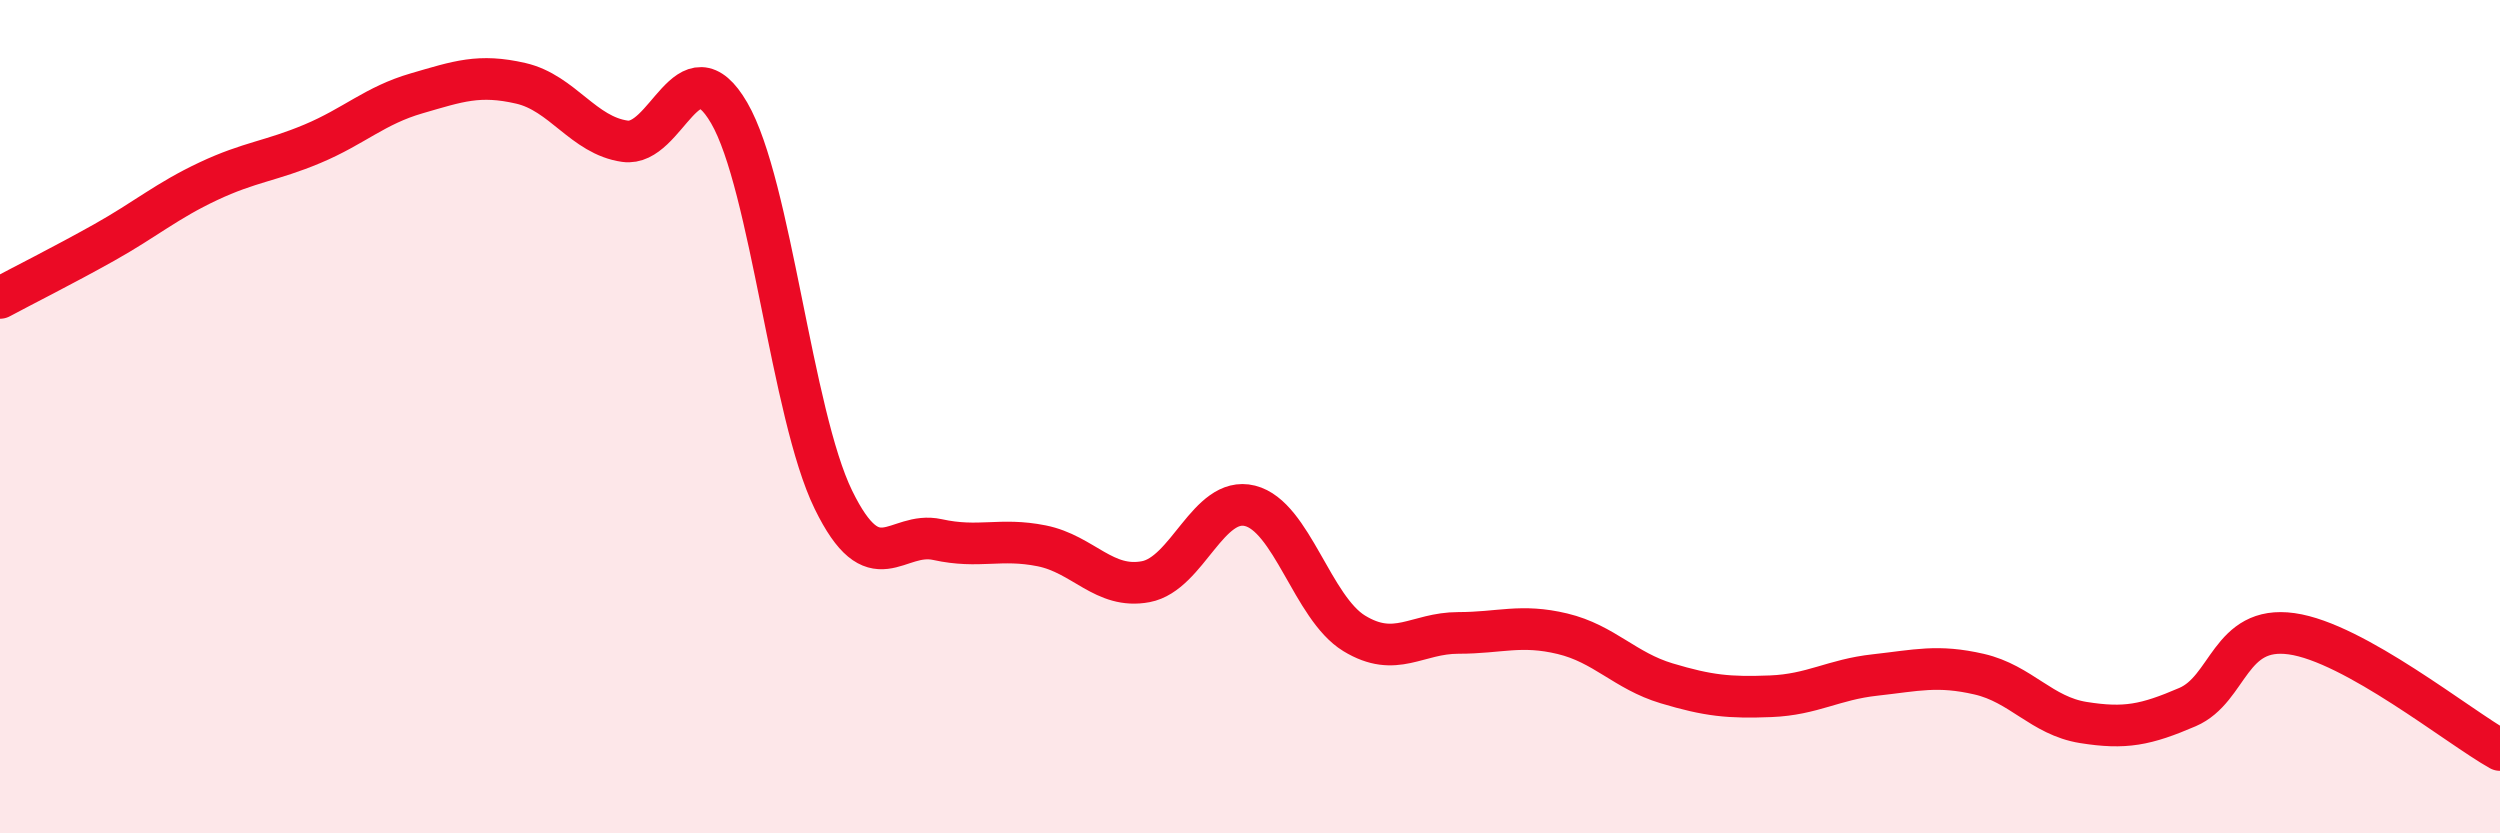
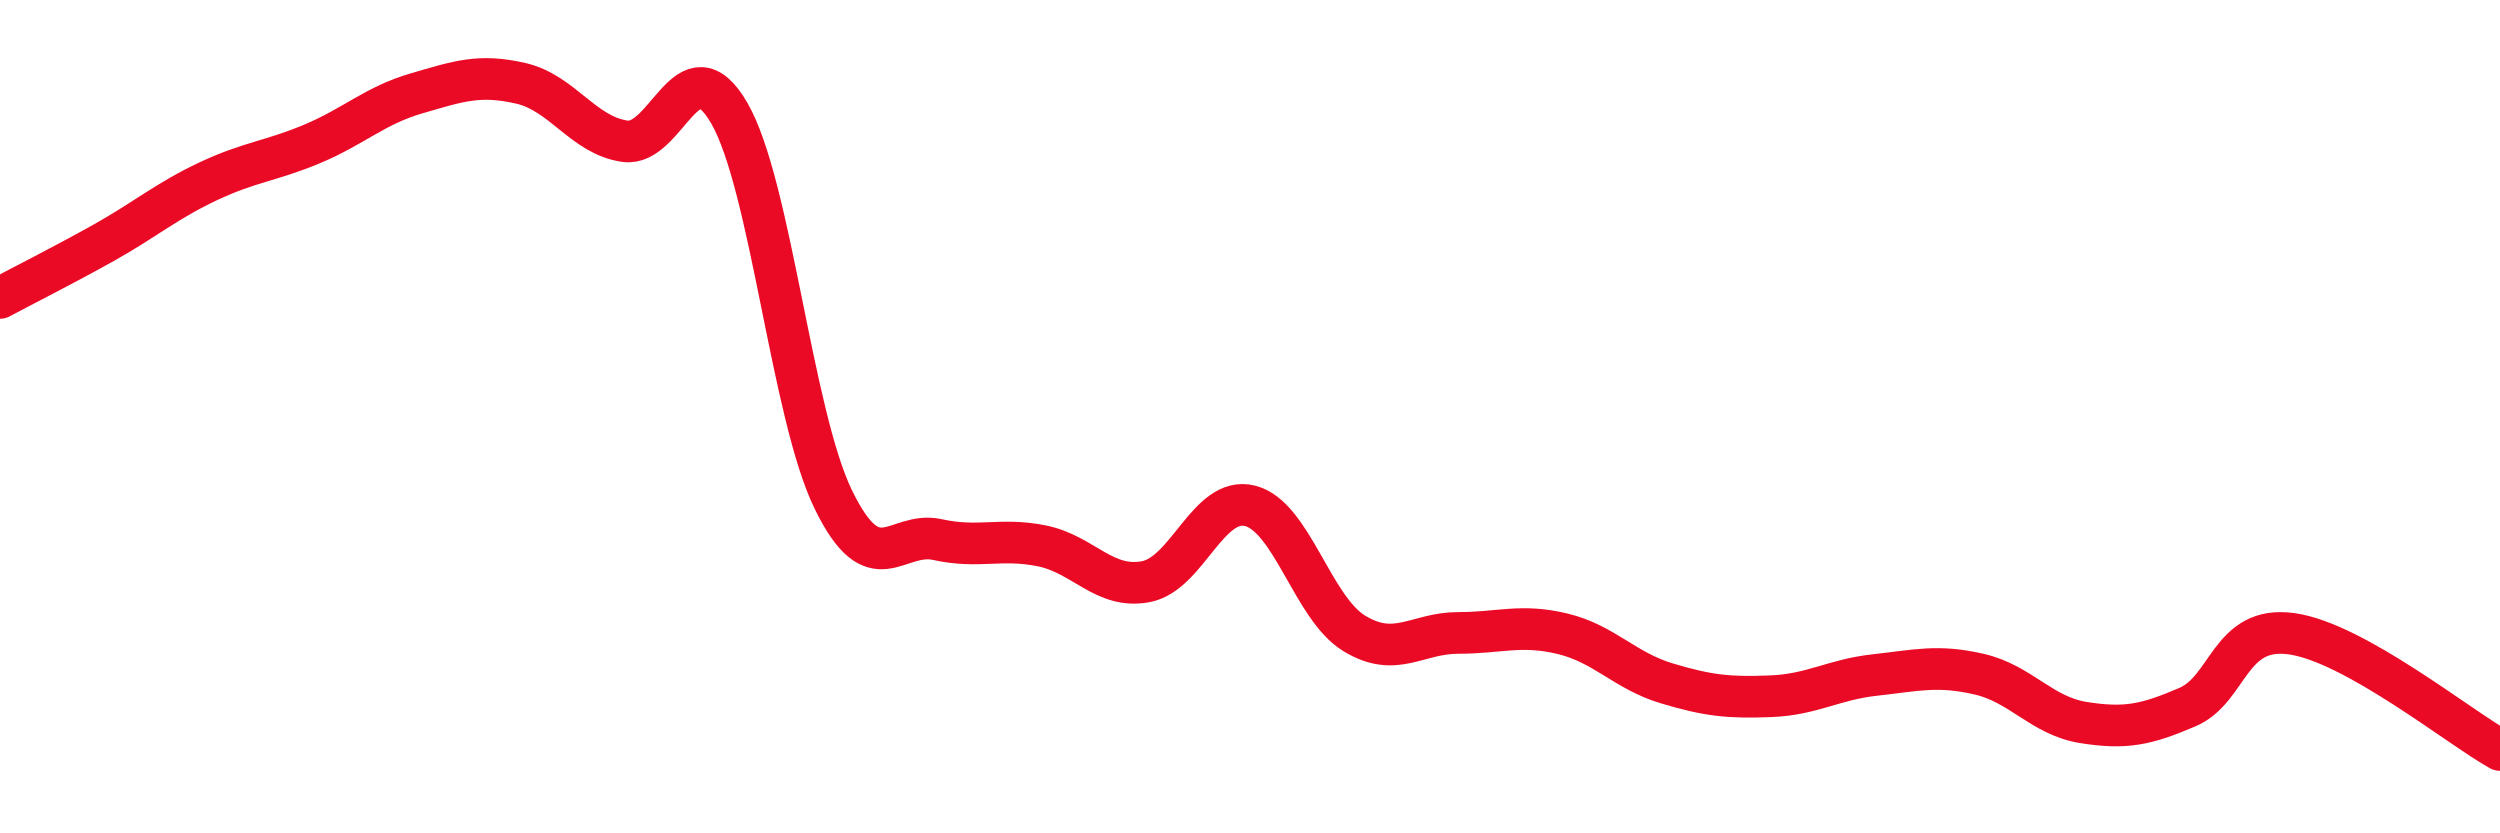
<svg xmlns="http://www.w3.org/2000/svg" width="60" height="20" viewBox="0 0 60 20">
-   <path d="M 0,7.15 C 0.5,6.88 1.5,6.38 2.5,5.82 C 3.5,5.26 4,4.82 5,4.35 C 6,3.88 6.5,3.87 7.5,3.45 C 8.5,3.03 9,2.53 10,2.24 C 11,1.95 11.5,1.77 12.5,2 C 13.5,2.23 14,3.25 15,3.39 C 16,3.53 16.5,0.99 17.5,2.71 C 18.5,4.43 19,9.94 20,11.99 C 21,14.04 21.5,12.73 22.5,12.95 C 23.5,13.17 24,12.9 25,13.1 C 26,13.3 26.5,14.15 27.5,13.96 C 28.5,13.77 29,11.89 30,12.14 C 31,12.39 31.5,14.59 32.5,15.2 C 33.5,15.81 34,15.19 35,15.19 C 36,15.19 36.5,14.97 37.5,15.21 C 38.5,15.45 39,16.1 40,16.4 C 41,16.7 41.5,16.75 42.5,16.71 C 43.5,16.67 44,16.31 45,16.2 C 46,16.09 46.5,15.95 47.5,16.18 C 48.5,16.41 49,17.18 50,17.34 C 51,17.5 51.5,17.4 52.5,16.97 C 53.5,16.54 53.5,15 55,15.21 C 56.5,15.42 59,17.44 60,18L60 20L0 20Z" fill="#EB0A25" opacity="0.1" stroke-linecap="round" stroke-linejoin="round" />
  <path d="M 0,7.15 C 0.5,6.88 1.5,6.38 2.5,5.82 C 3.5,5.26 4,4.82 5,4.35 C 6,3.88 6.5,3.87 7.5,3.45 C 8.5,3.03 9,2.53 10,2.24 C 11,1.95 11.5,1.77 12.5,2 C 13.5,2.23 14,3.25 15,3.39 C 16,3.53 16.5,0.99 17.5,2.71 C 18.5,4.43 19,9.94 20,11.99 C 21,14.04 21.5,12.73 22.5,12.95 C 23.5,13.17 24,12.9 25,13.1 C 26,13.3 26.5,14.15 27.5,13.96 C 28.5,13.77 29,11.89 30,12.14 C 31,12.39 31.5,14.59 32.5,15.2 C 33.5,15.81 34,15.19 35,15.19 C 36,15.19 36.5,14.97 37.5,15.21 C 38.5,15.45 39,16.1 40,16.4 C 41,16.7 41.5,16.75 42.5,16.71 C 43.5,16.67 44,16.31 45,16.2 C 46,16.09 46.5,15.95 47.5,16.18 C 48.5,16.41 49,17.18 50,17.34 C 51,17.5 51.5,17.4 52.5,16.97 C 53.5,16.54 53.5,15 55,15.21 C 56.5,15.42 59,17.44 60,18" stroke="#EB0A25" stroke-width="1" fill="none" stroke-linecap="round" stroke-linejoin="round" />
</svg>